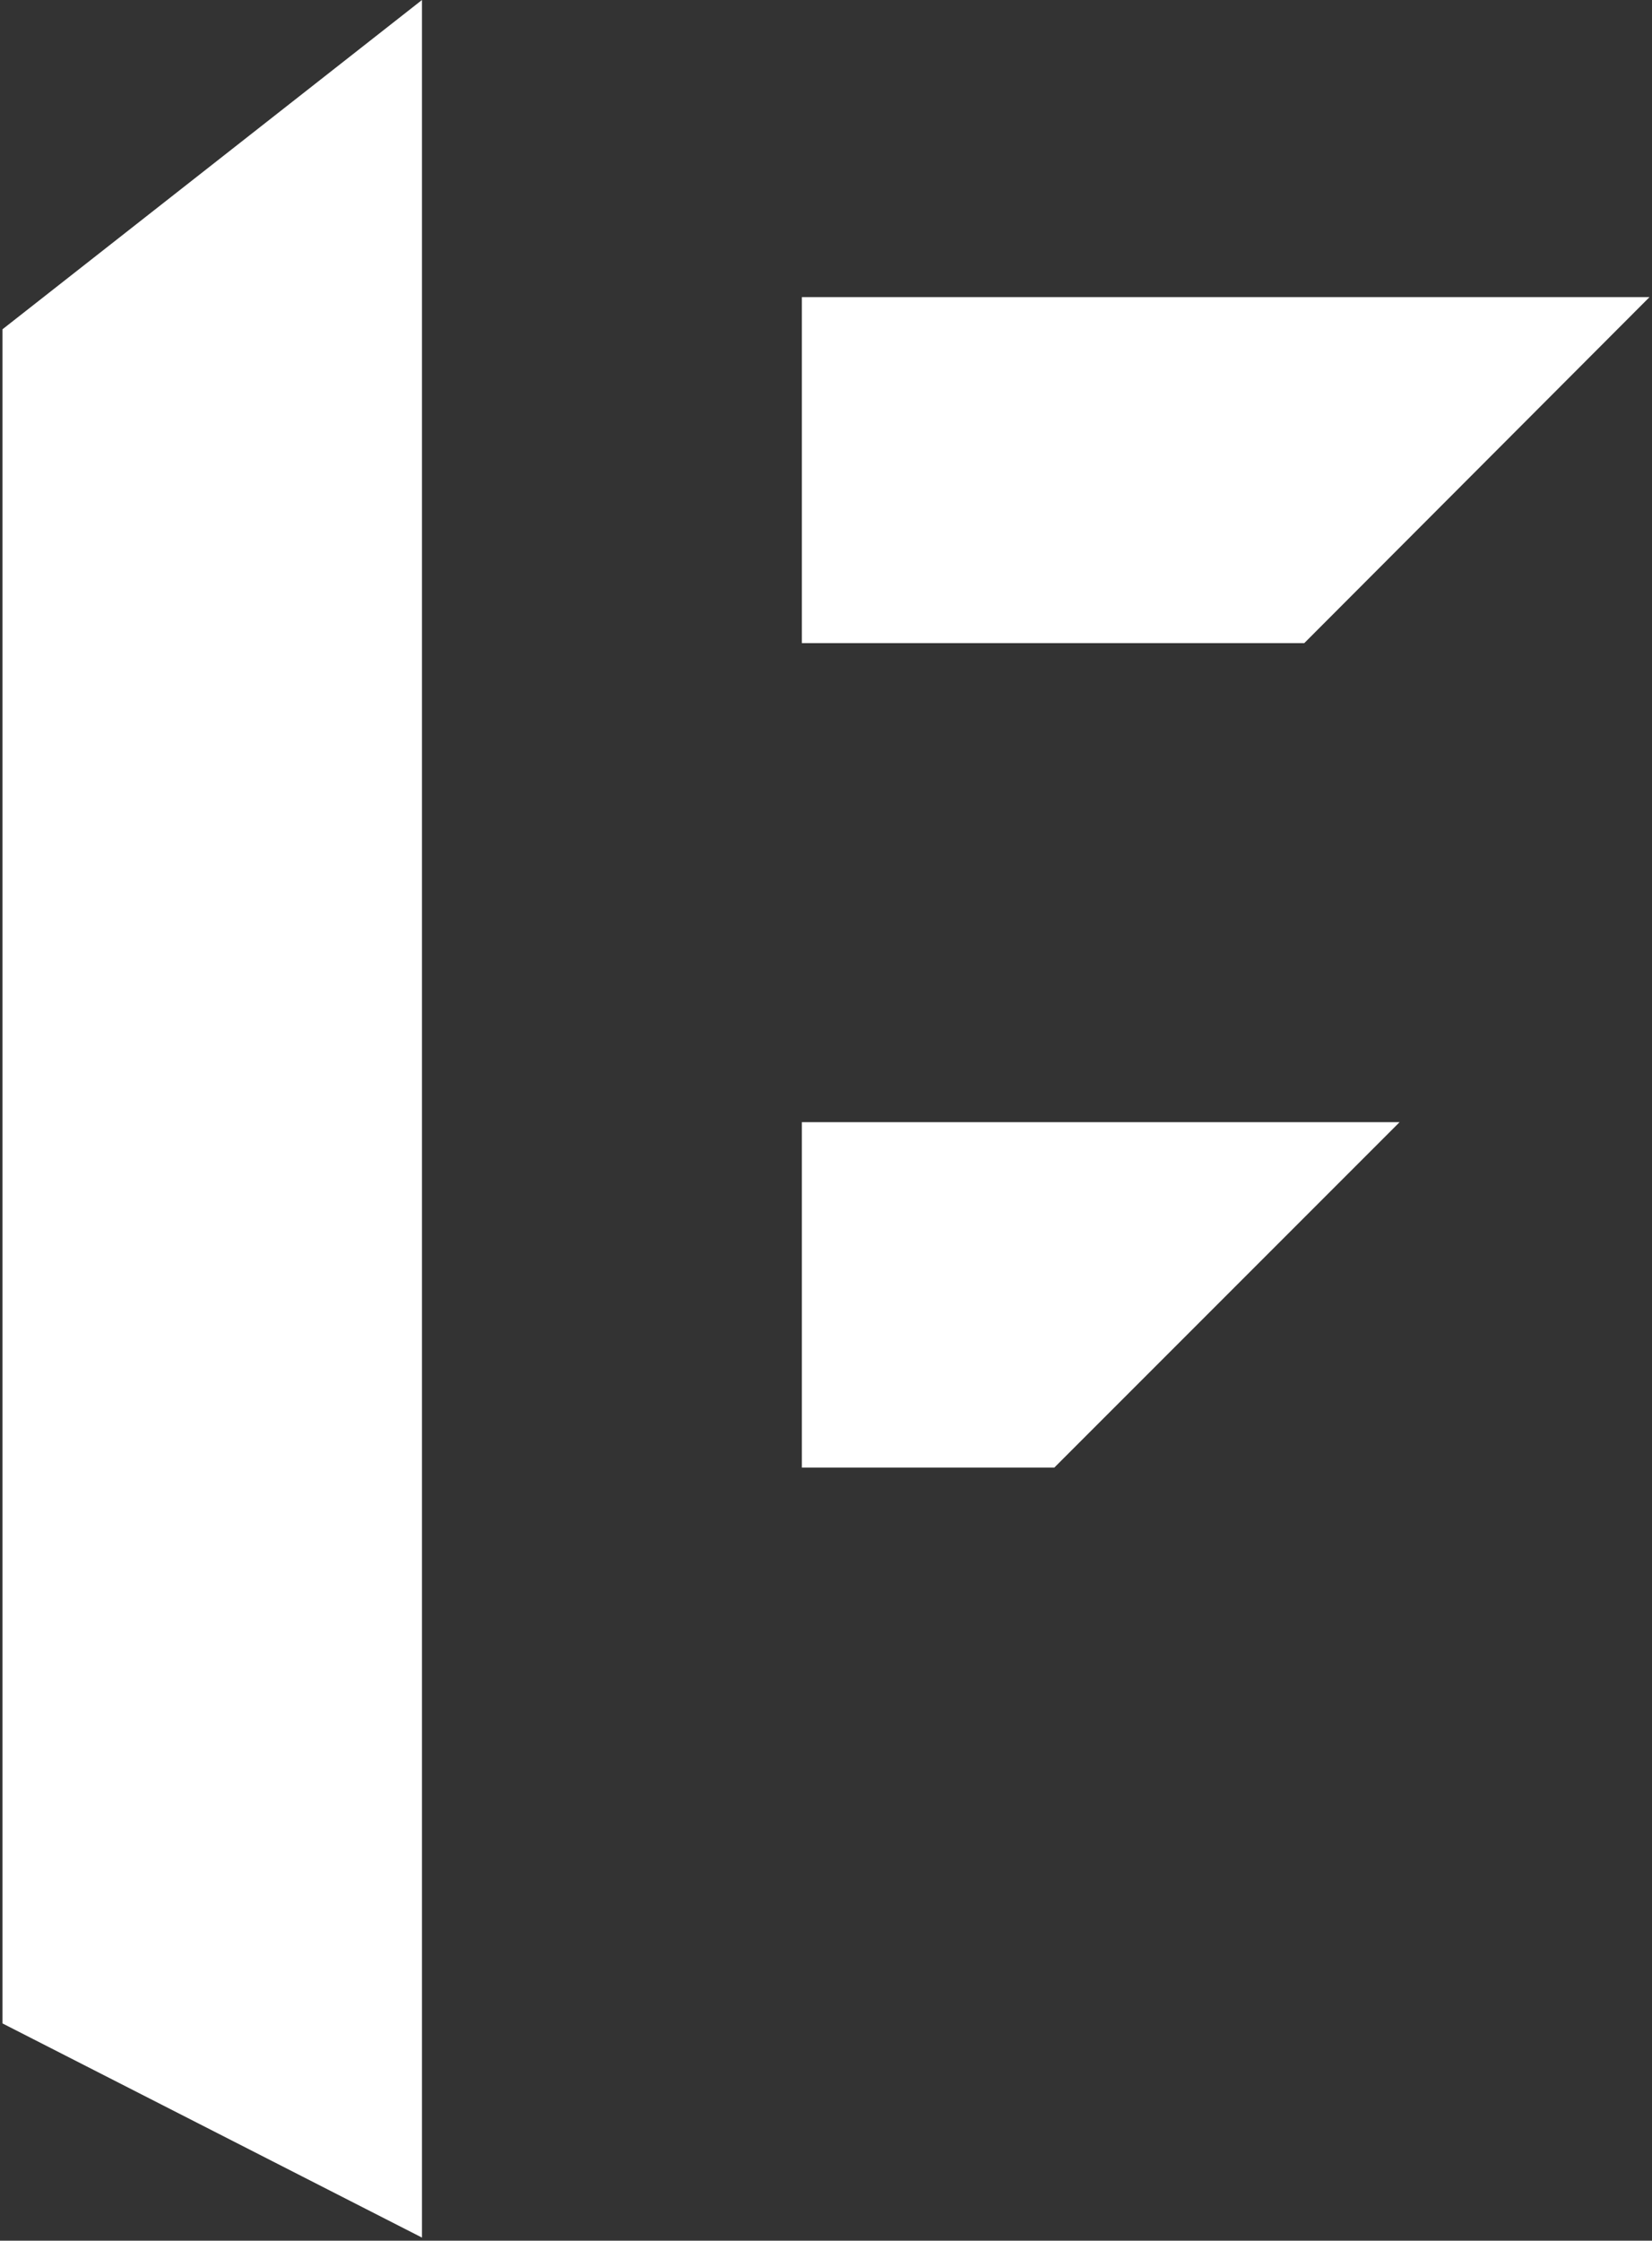
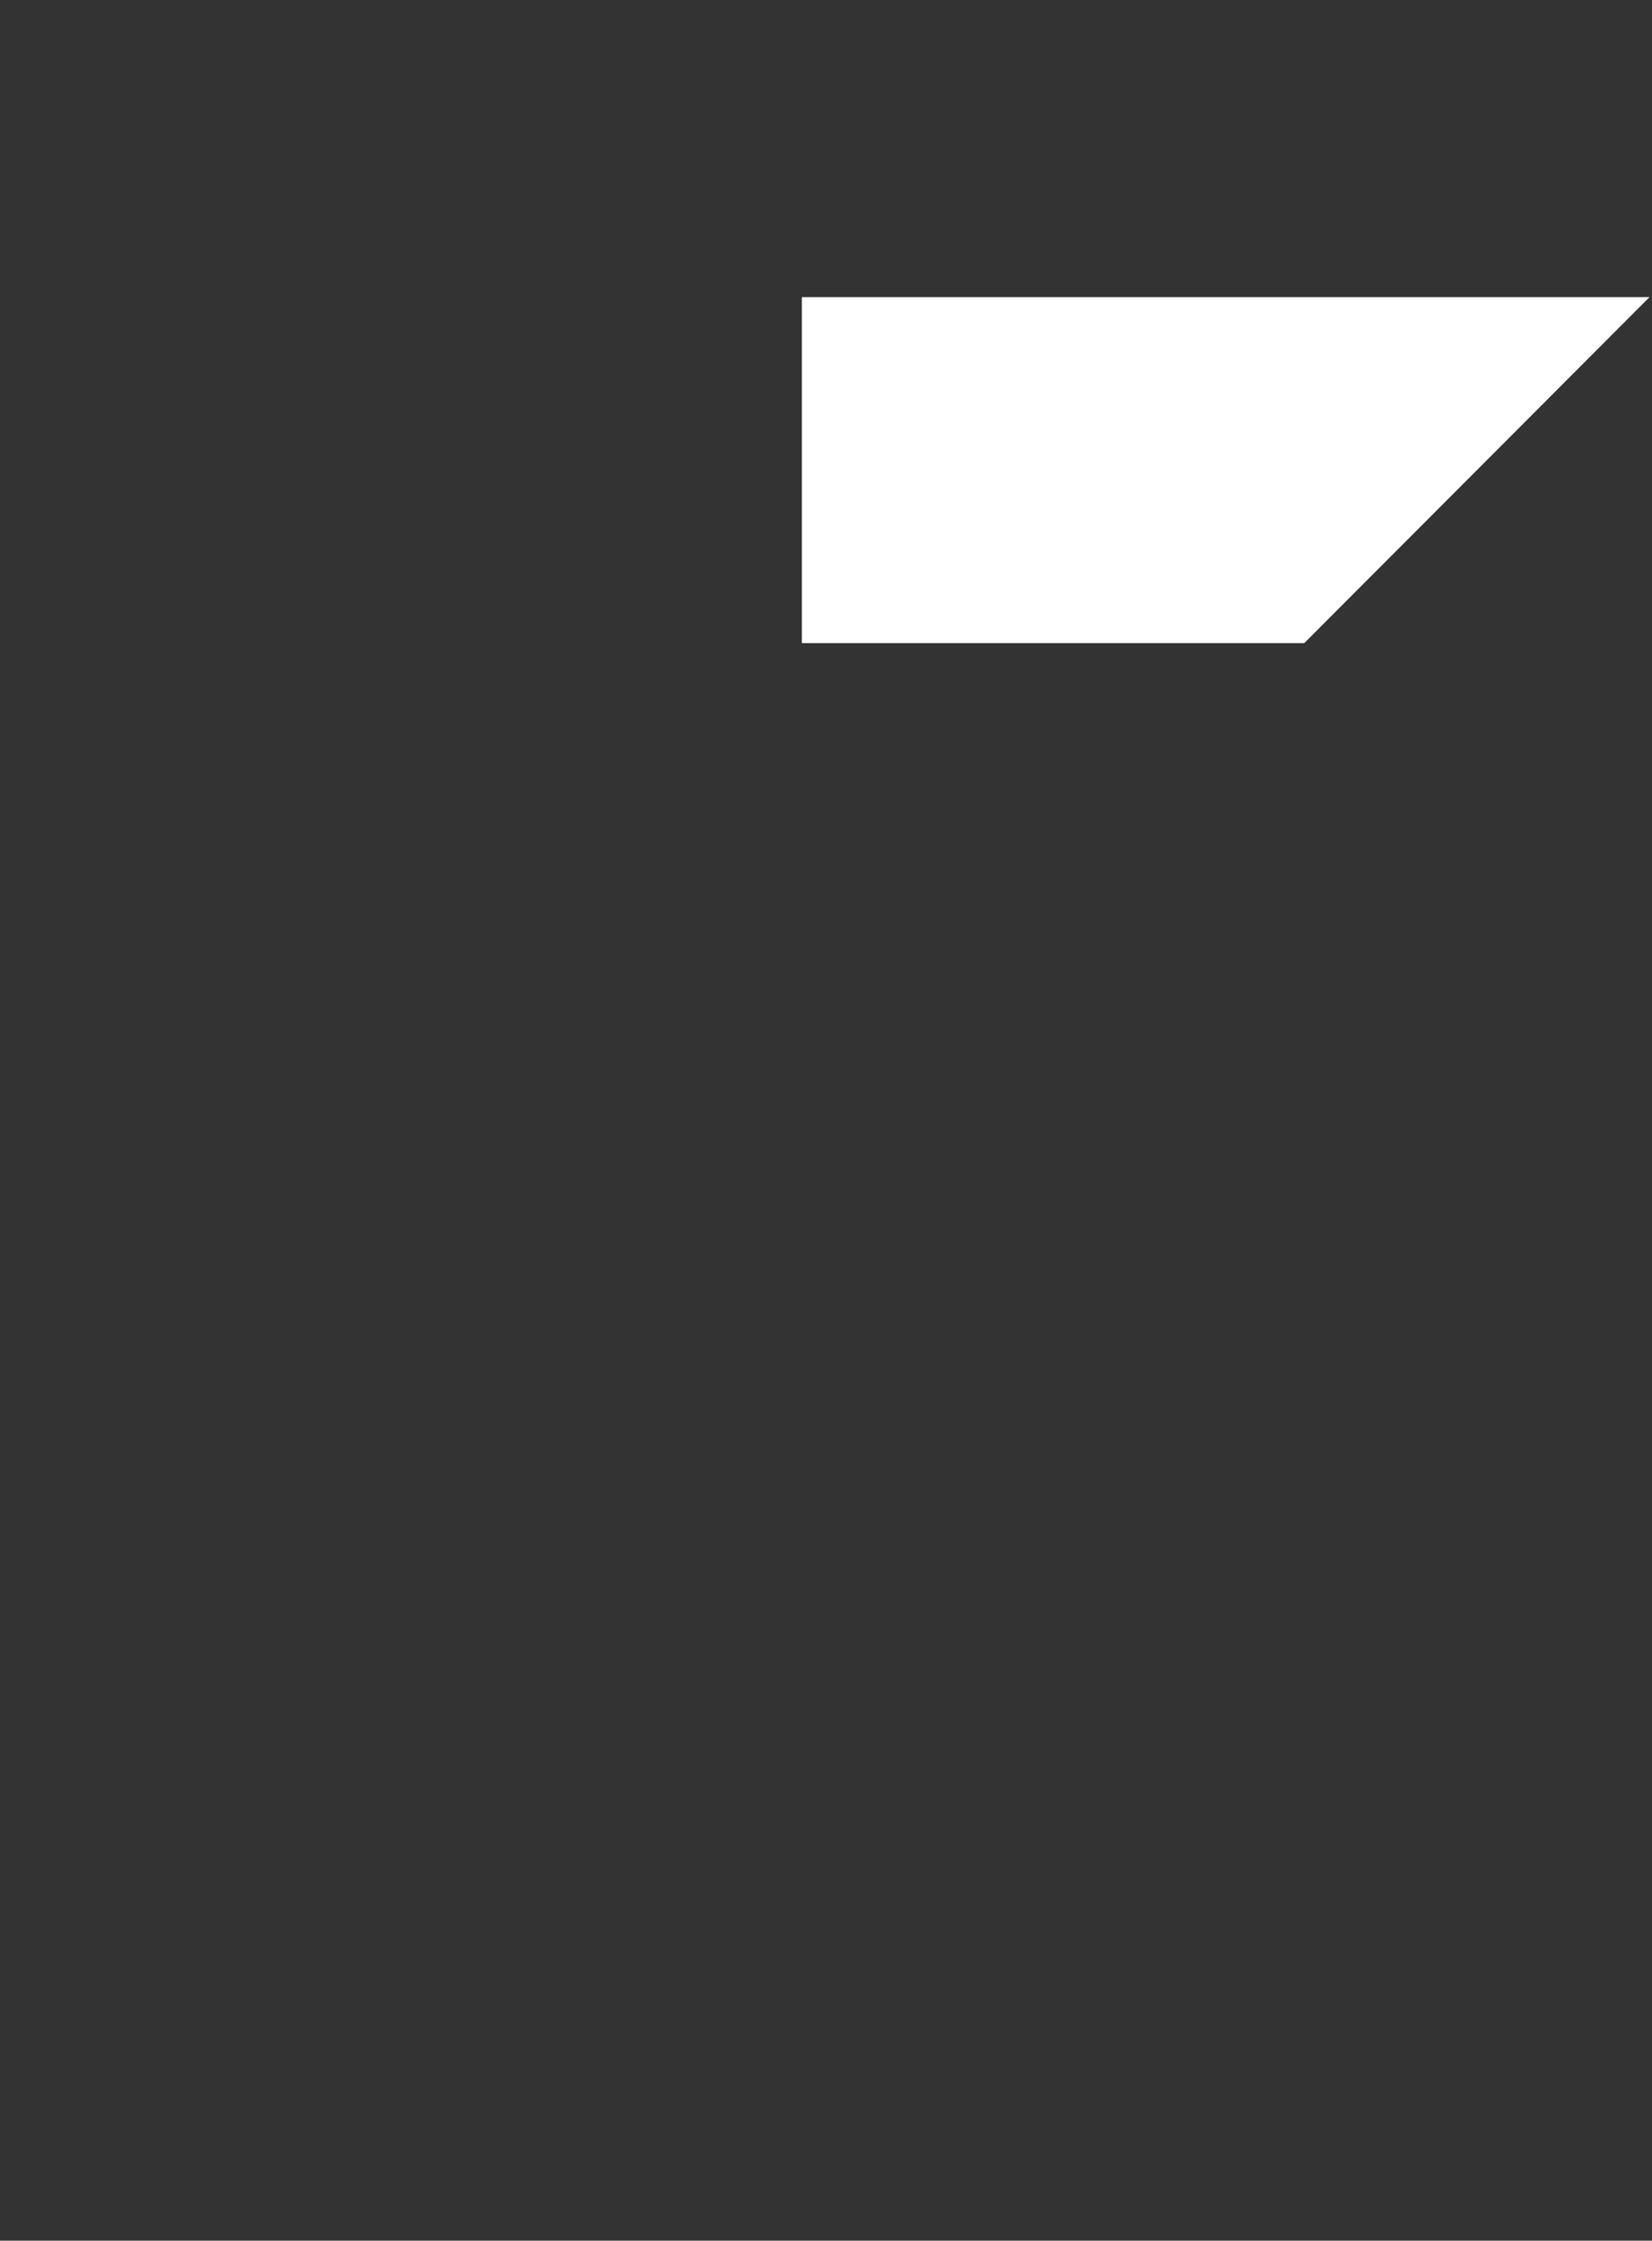
<svg xmlns="http://www.w3.org/2000/svg" id="Livello_1" x="0px" y="0px" viewBox="0 0 267 362" style="enable-background:new 0 0 267 362;" xml:space="preserve">
  <rect x="0" y="0" width="267" height="362" fill="#333333" stroke="none" />
  <style type="text/css">	.st0{fill:#FFFFFF;}</style>
  <polygon class="st0" points="129.6,48 129.6,103.9 210.8,103.9 266.6,48 " />
-   <polygon class="st0" points="129.6,181.3 129.6,237.1 170.4,237.1 226.2,181.3 " />
-   <polygon class="st0" points="68.2,0 68.2,361.5 0.4,326.9 0.4,53.2 " />
</svg>